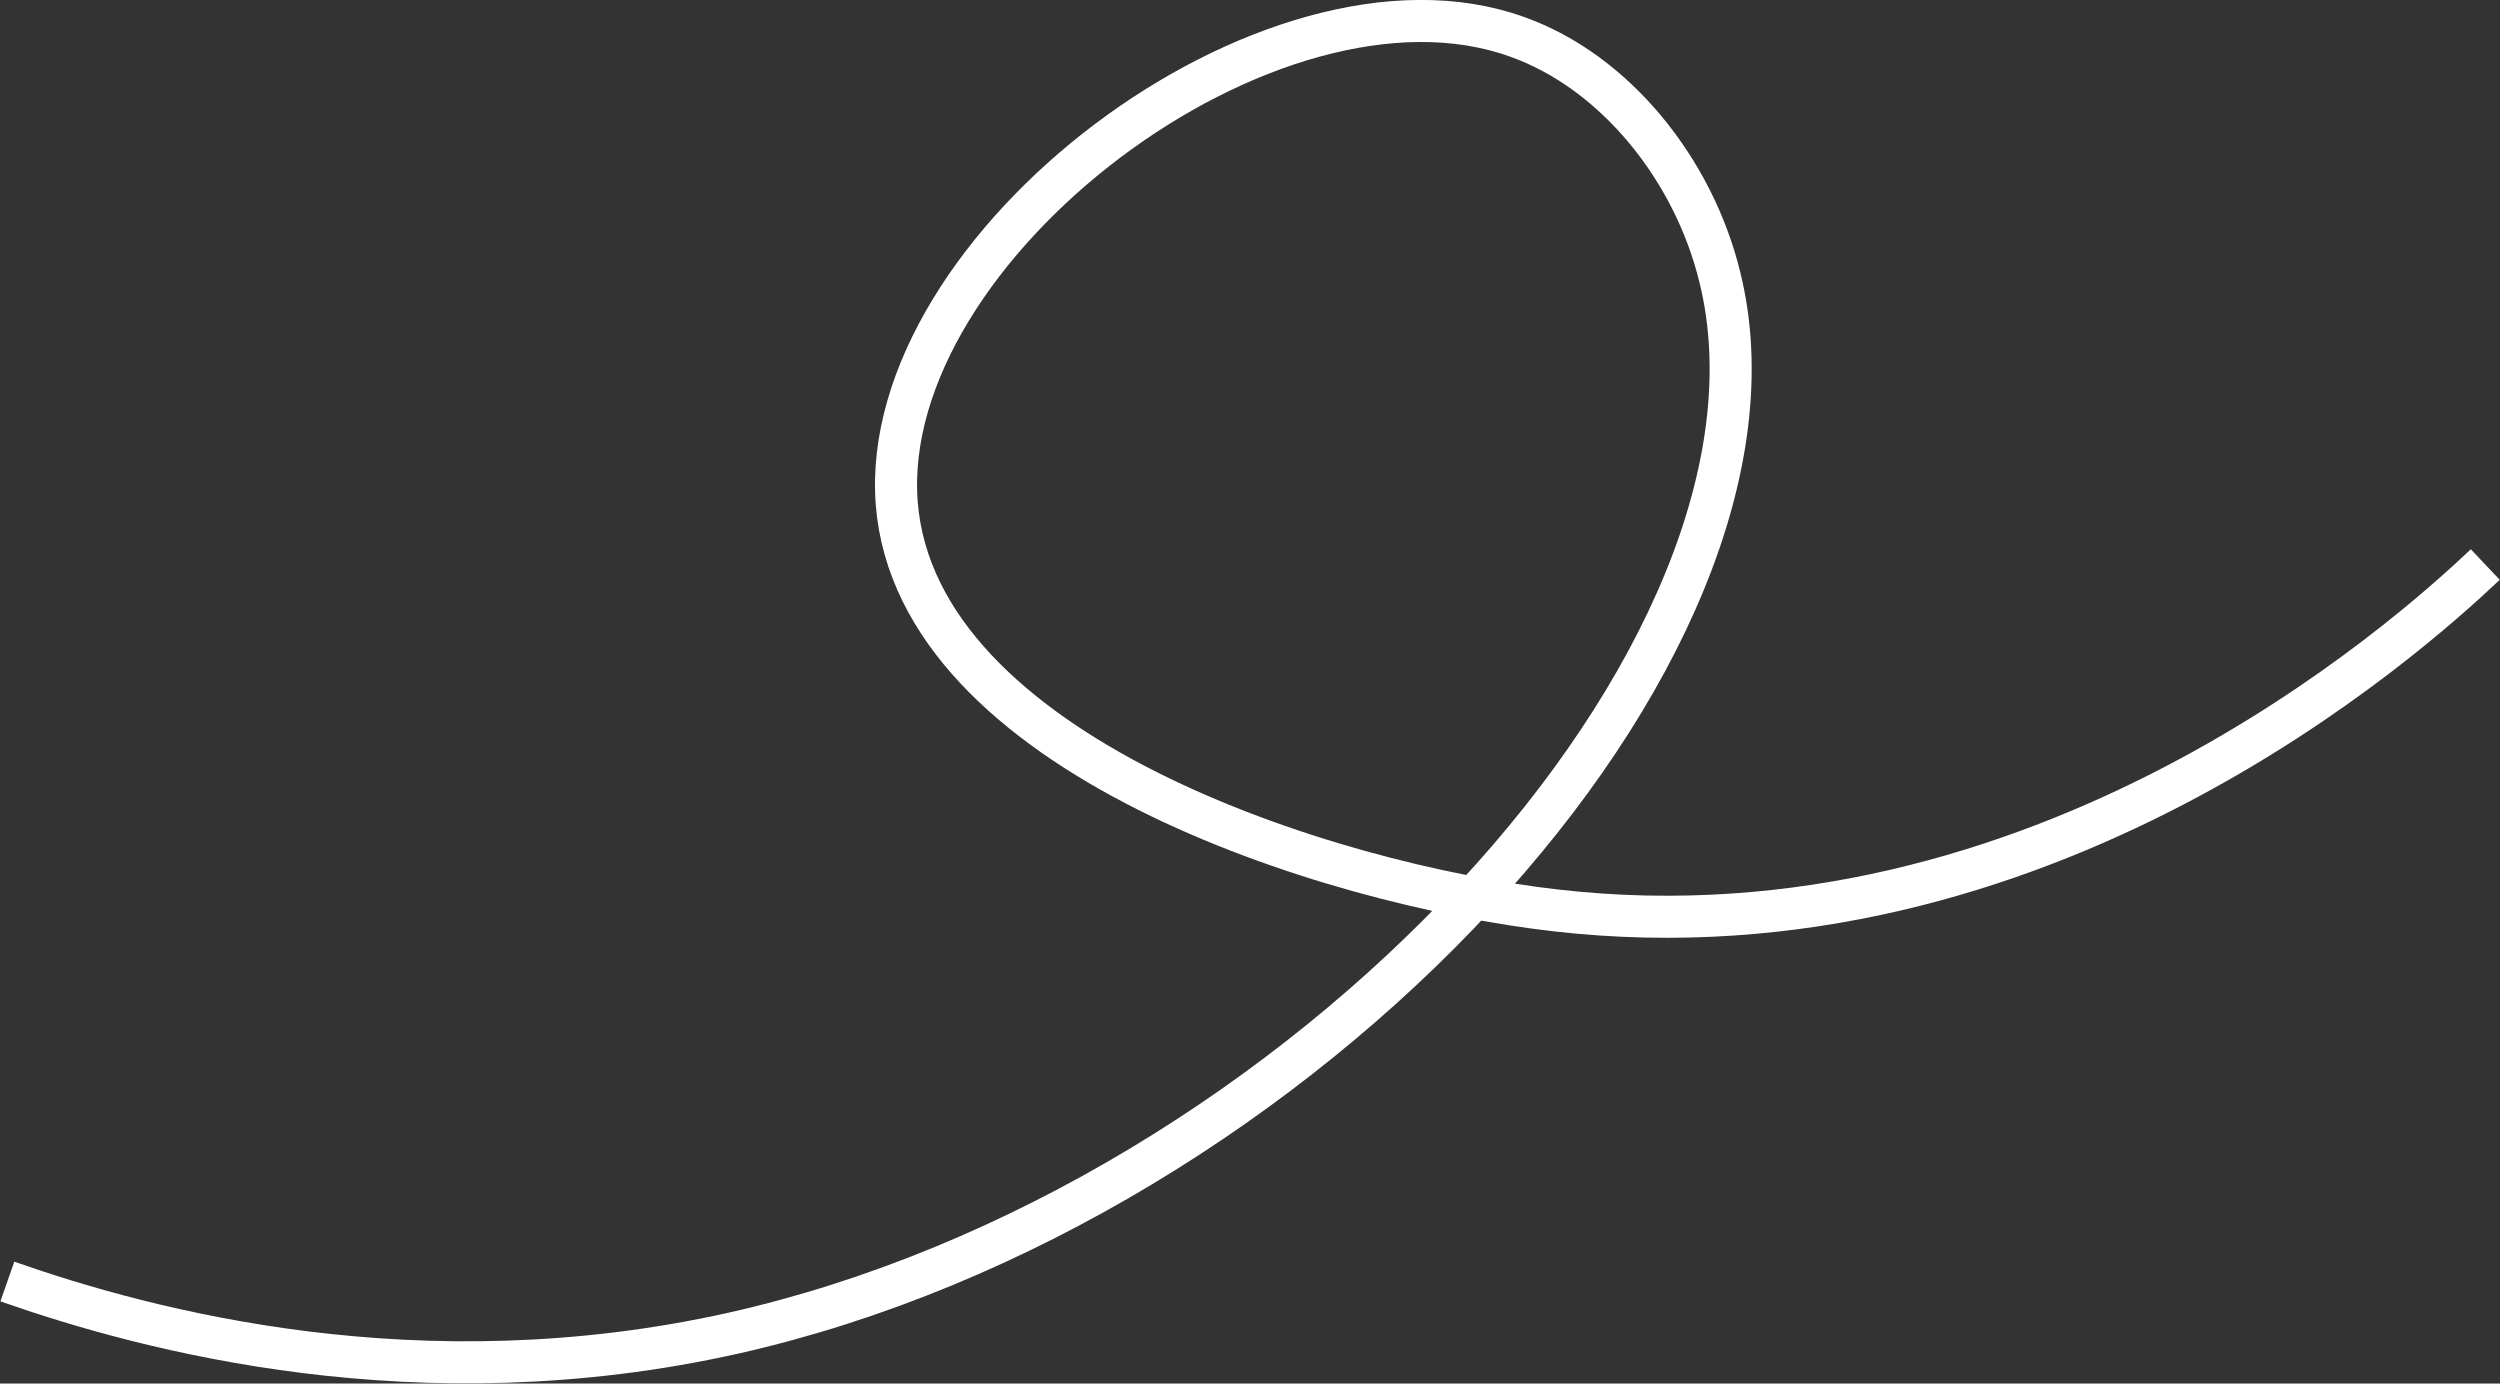
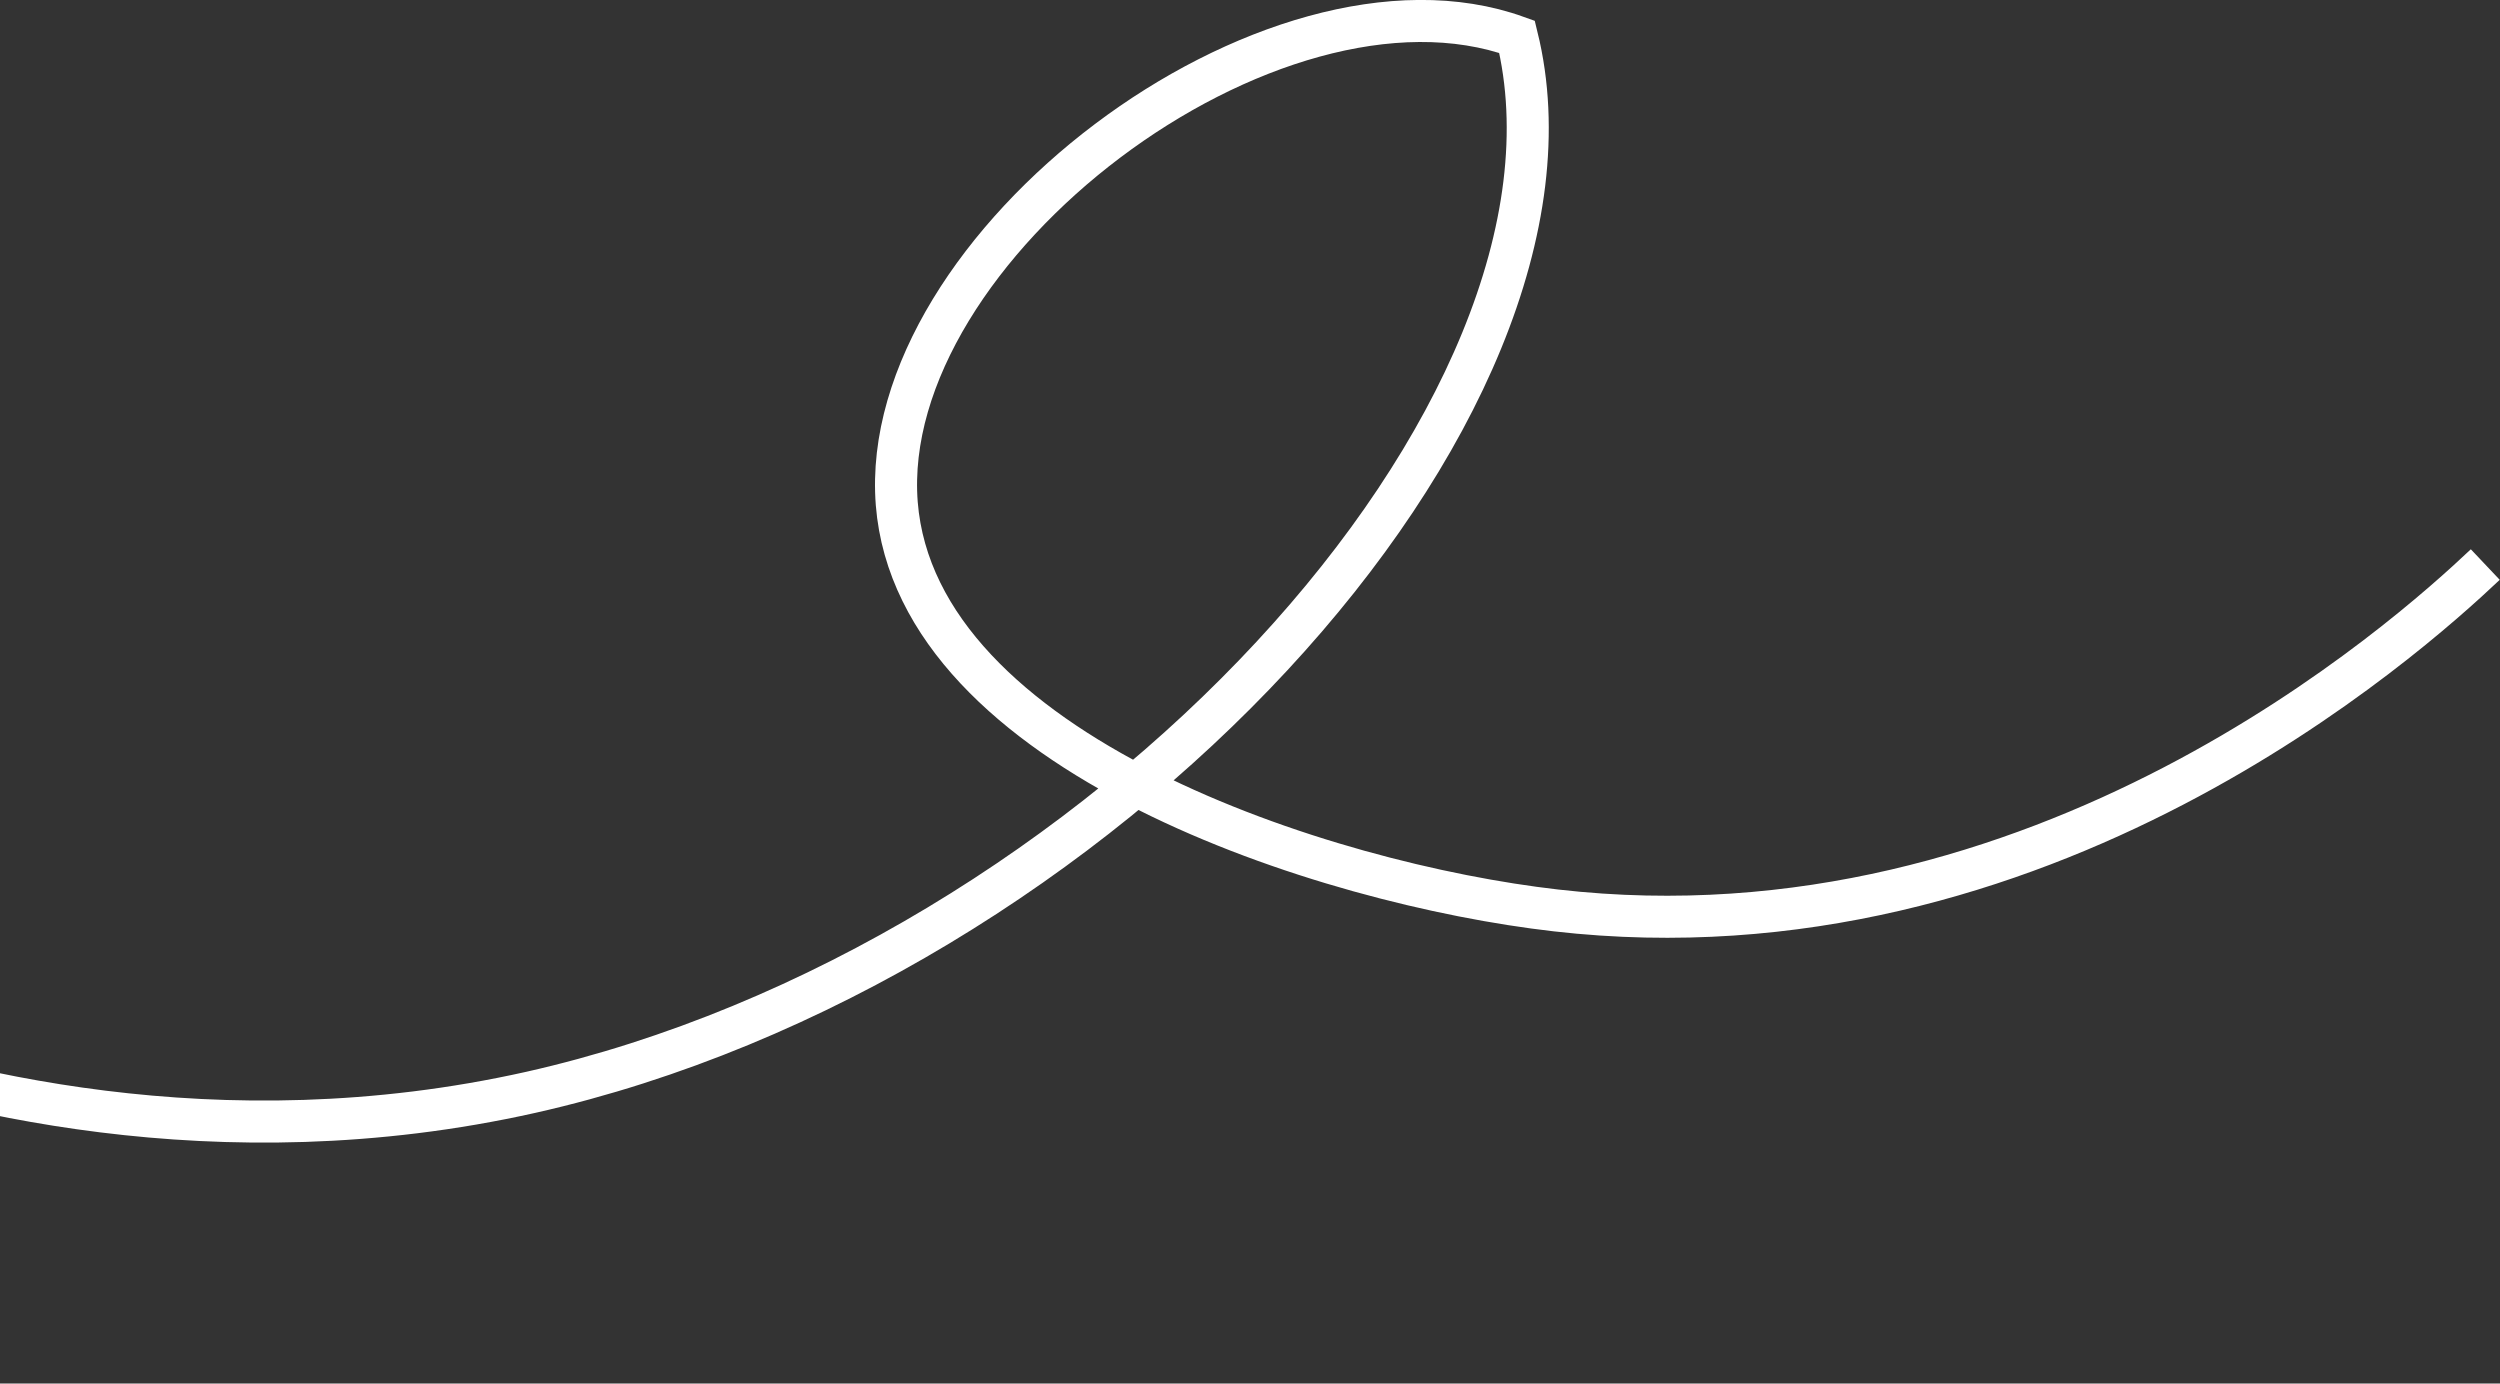
<svg xmlns="http://www.w3.org/2000/svg" id="Слой_1" x="0px" y="0px" viewBox="0 0 237.8 131.6" style="enable-background:new 0 0 237.8 131.6;" xml:space="preserve">
  <rect x="0" y="0" width="237.8" height="131.6" fill="#333333" stroke="none" />
  <style type="text/css"> .st0{fill:none;stroke:#FFFFFF;stroke-width:4;stroke-miterlimit:10;} </style>
-   <path class="st0" d="M236.4,53.7c-7.4,7-42.2,38.2-88.4,32.9c-21.9-2.5-60.8-14.9-62.7-38.7c-1.9-24.4,35.7-52.8,59-44.4 c9.3,3.3,16.8,12.6,19.3,22.9c8.7,35.4-39.6,88.2-93.8,100.4c-29.9,6.7-55.7-0.2-69.1-4.9" />
+   <path class="st0" d="M236.4,53.7c-7.4,7-42.2,38.2-88.4,32.9c-21.9-2.5-60.8-14.9-62.7-38.7c-1.9-24.4,35.7-52.8,59-44.4 c8.7,35.4-39.6,88.2-93.8,100.4c-29.9,6.7-55.7-0.2-69.1-4.9" />
</svg>